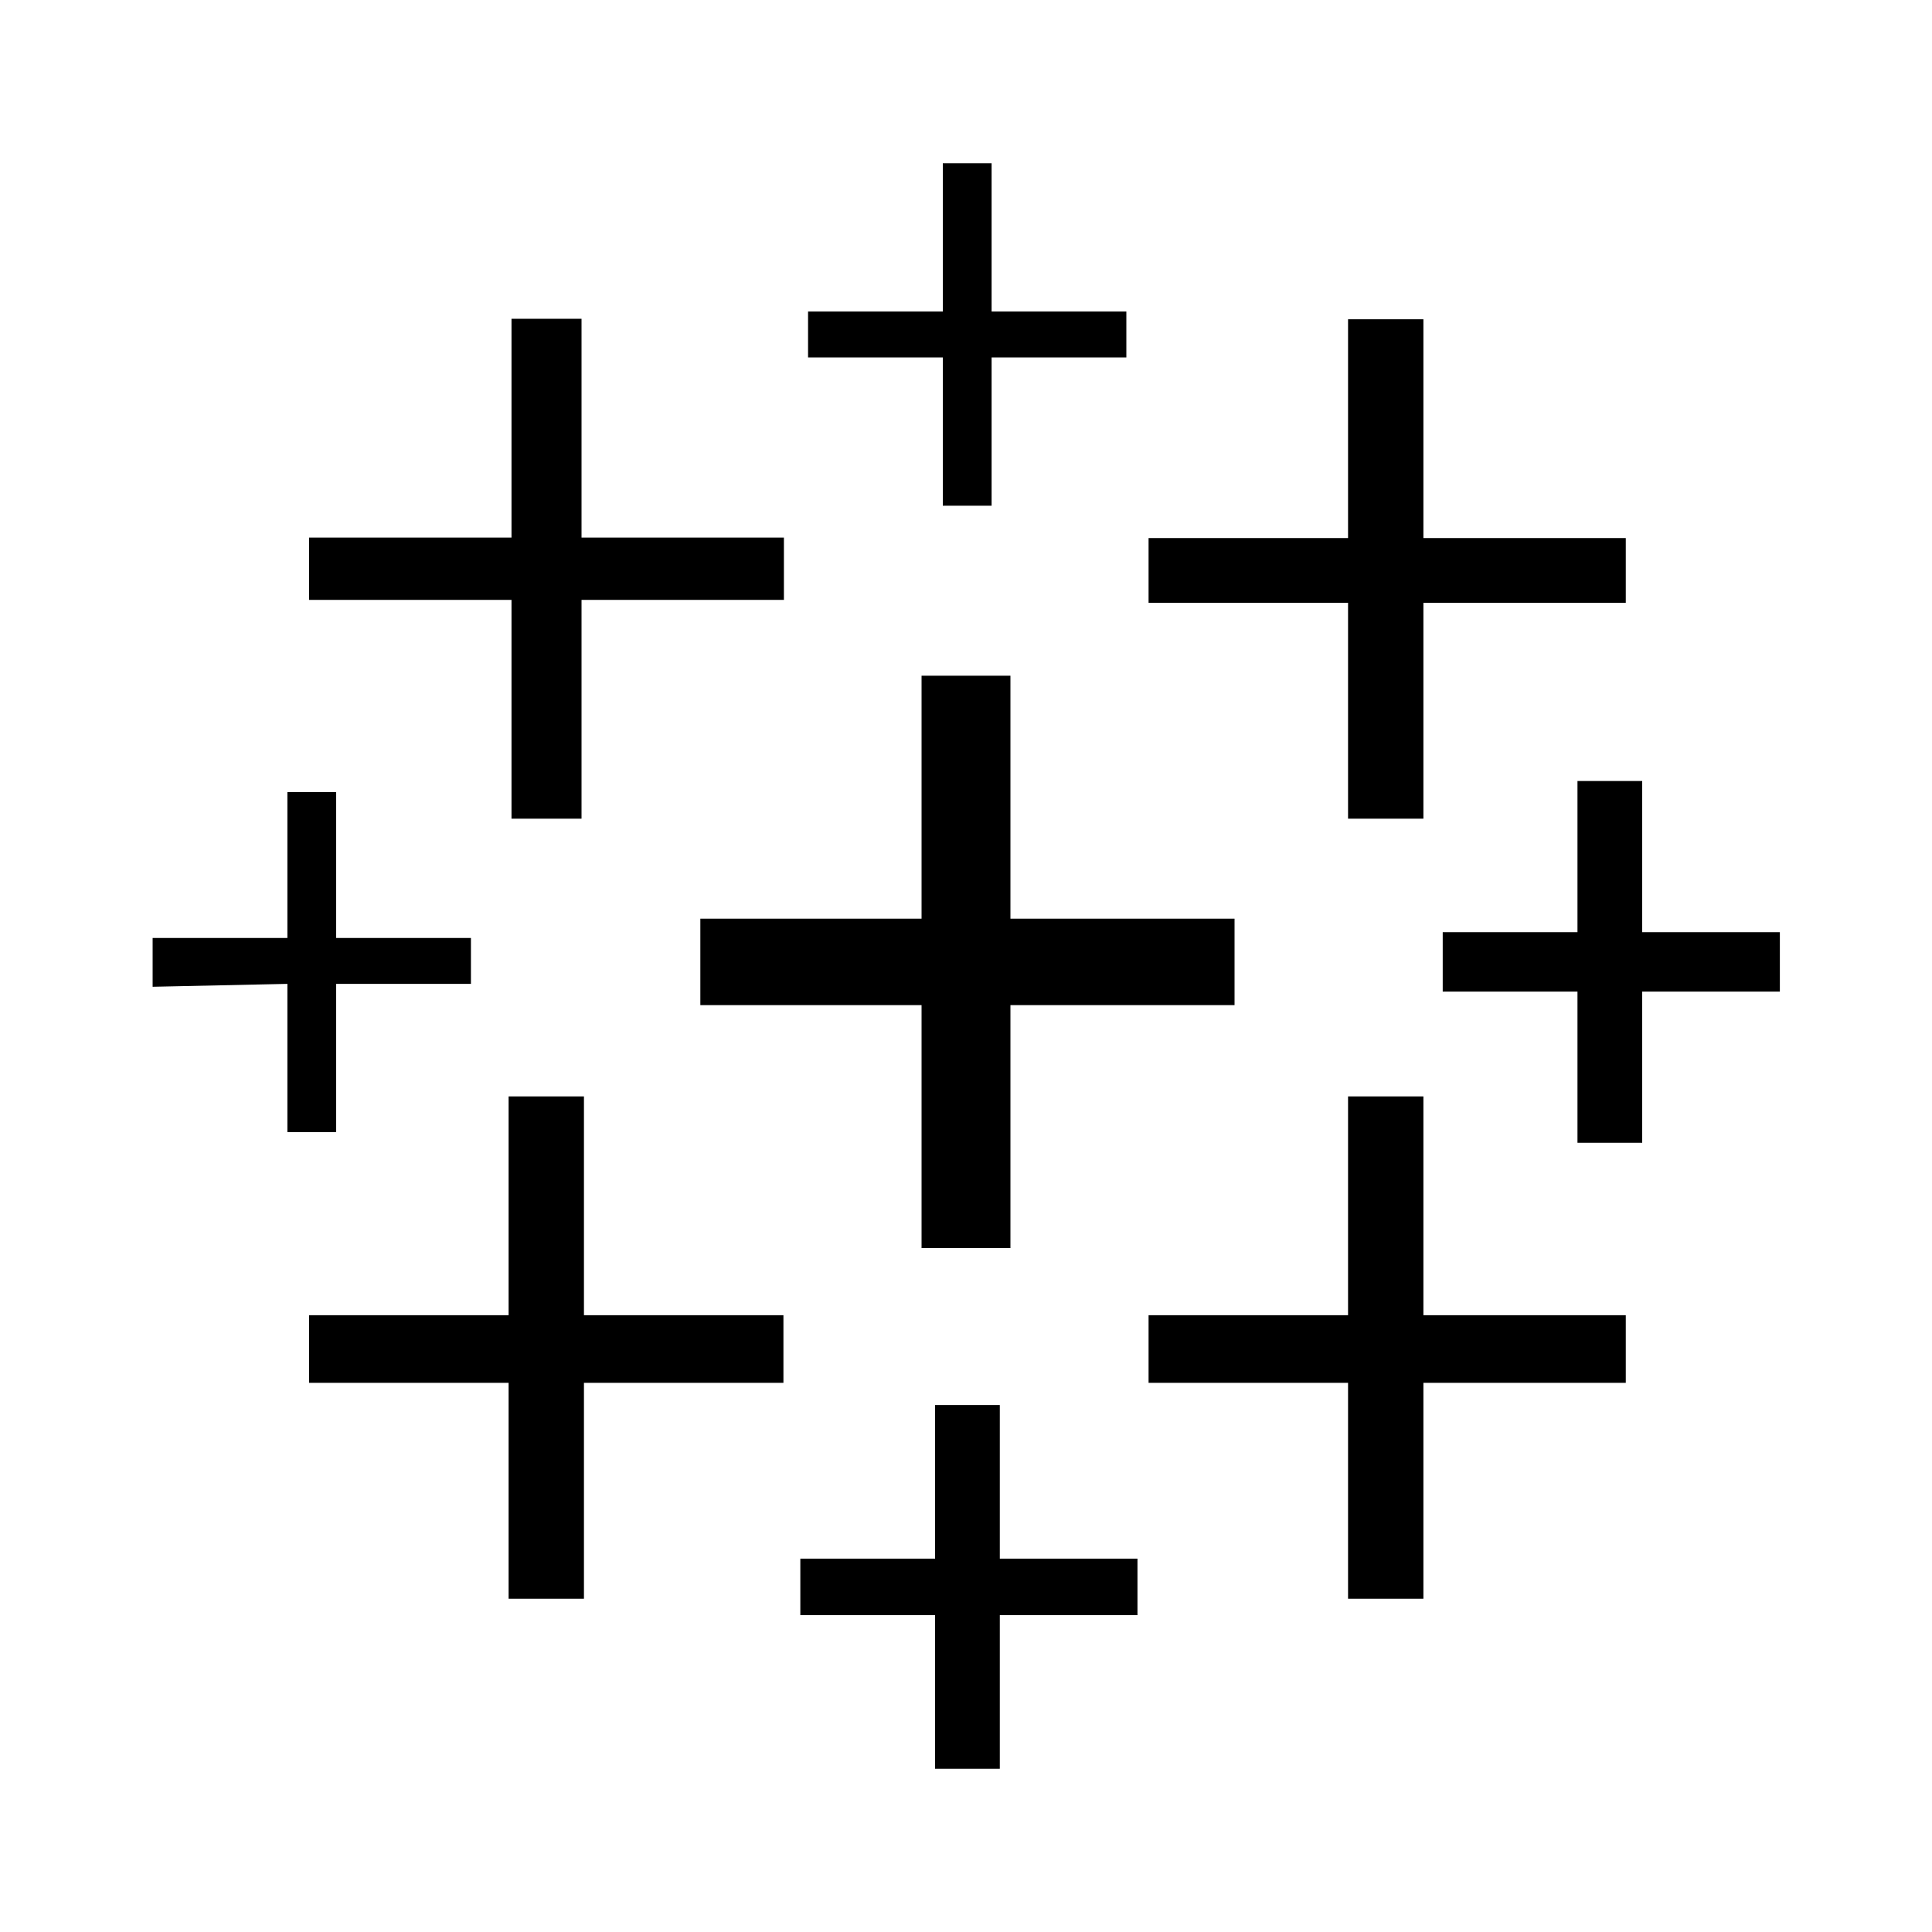
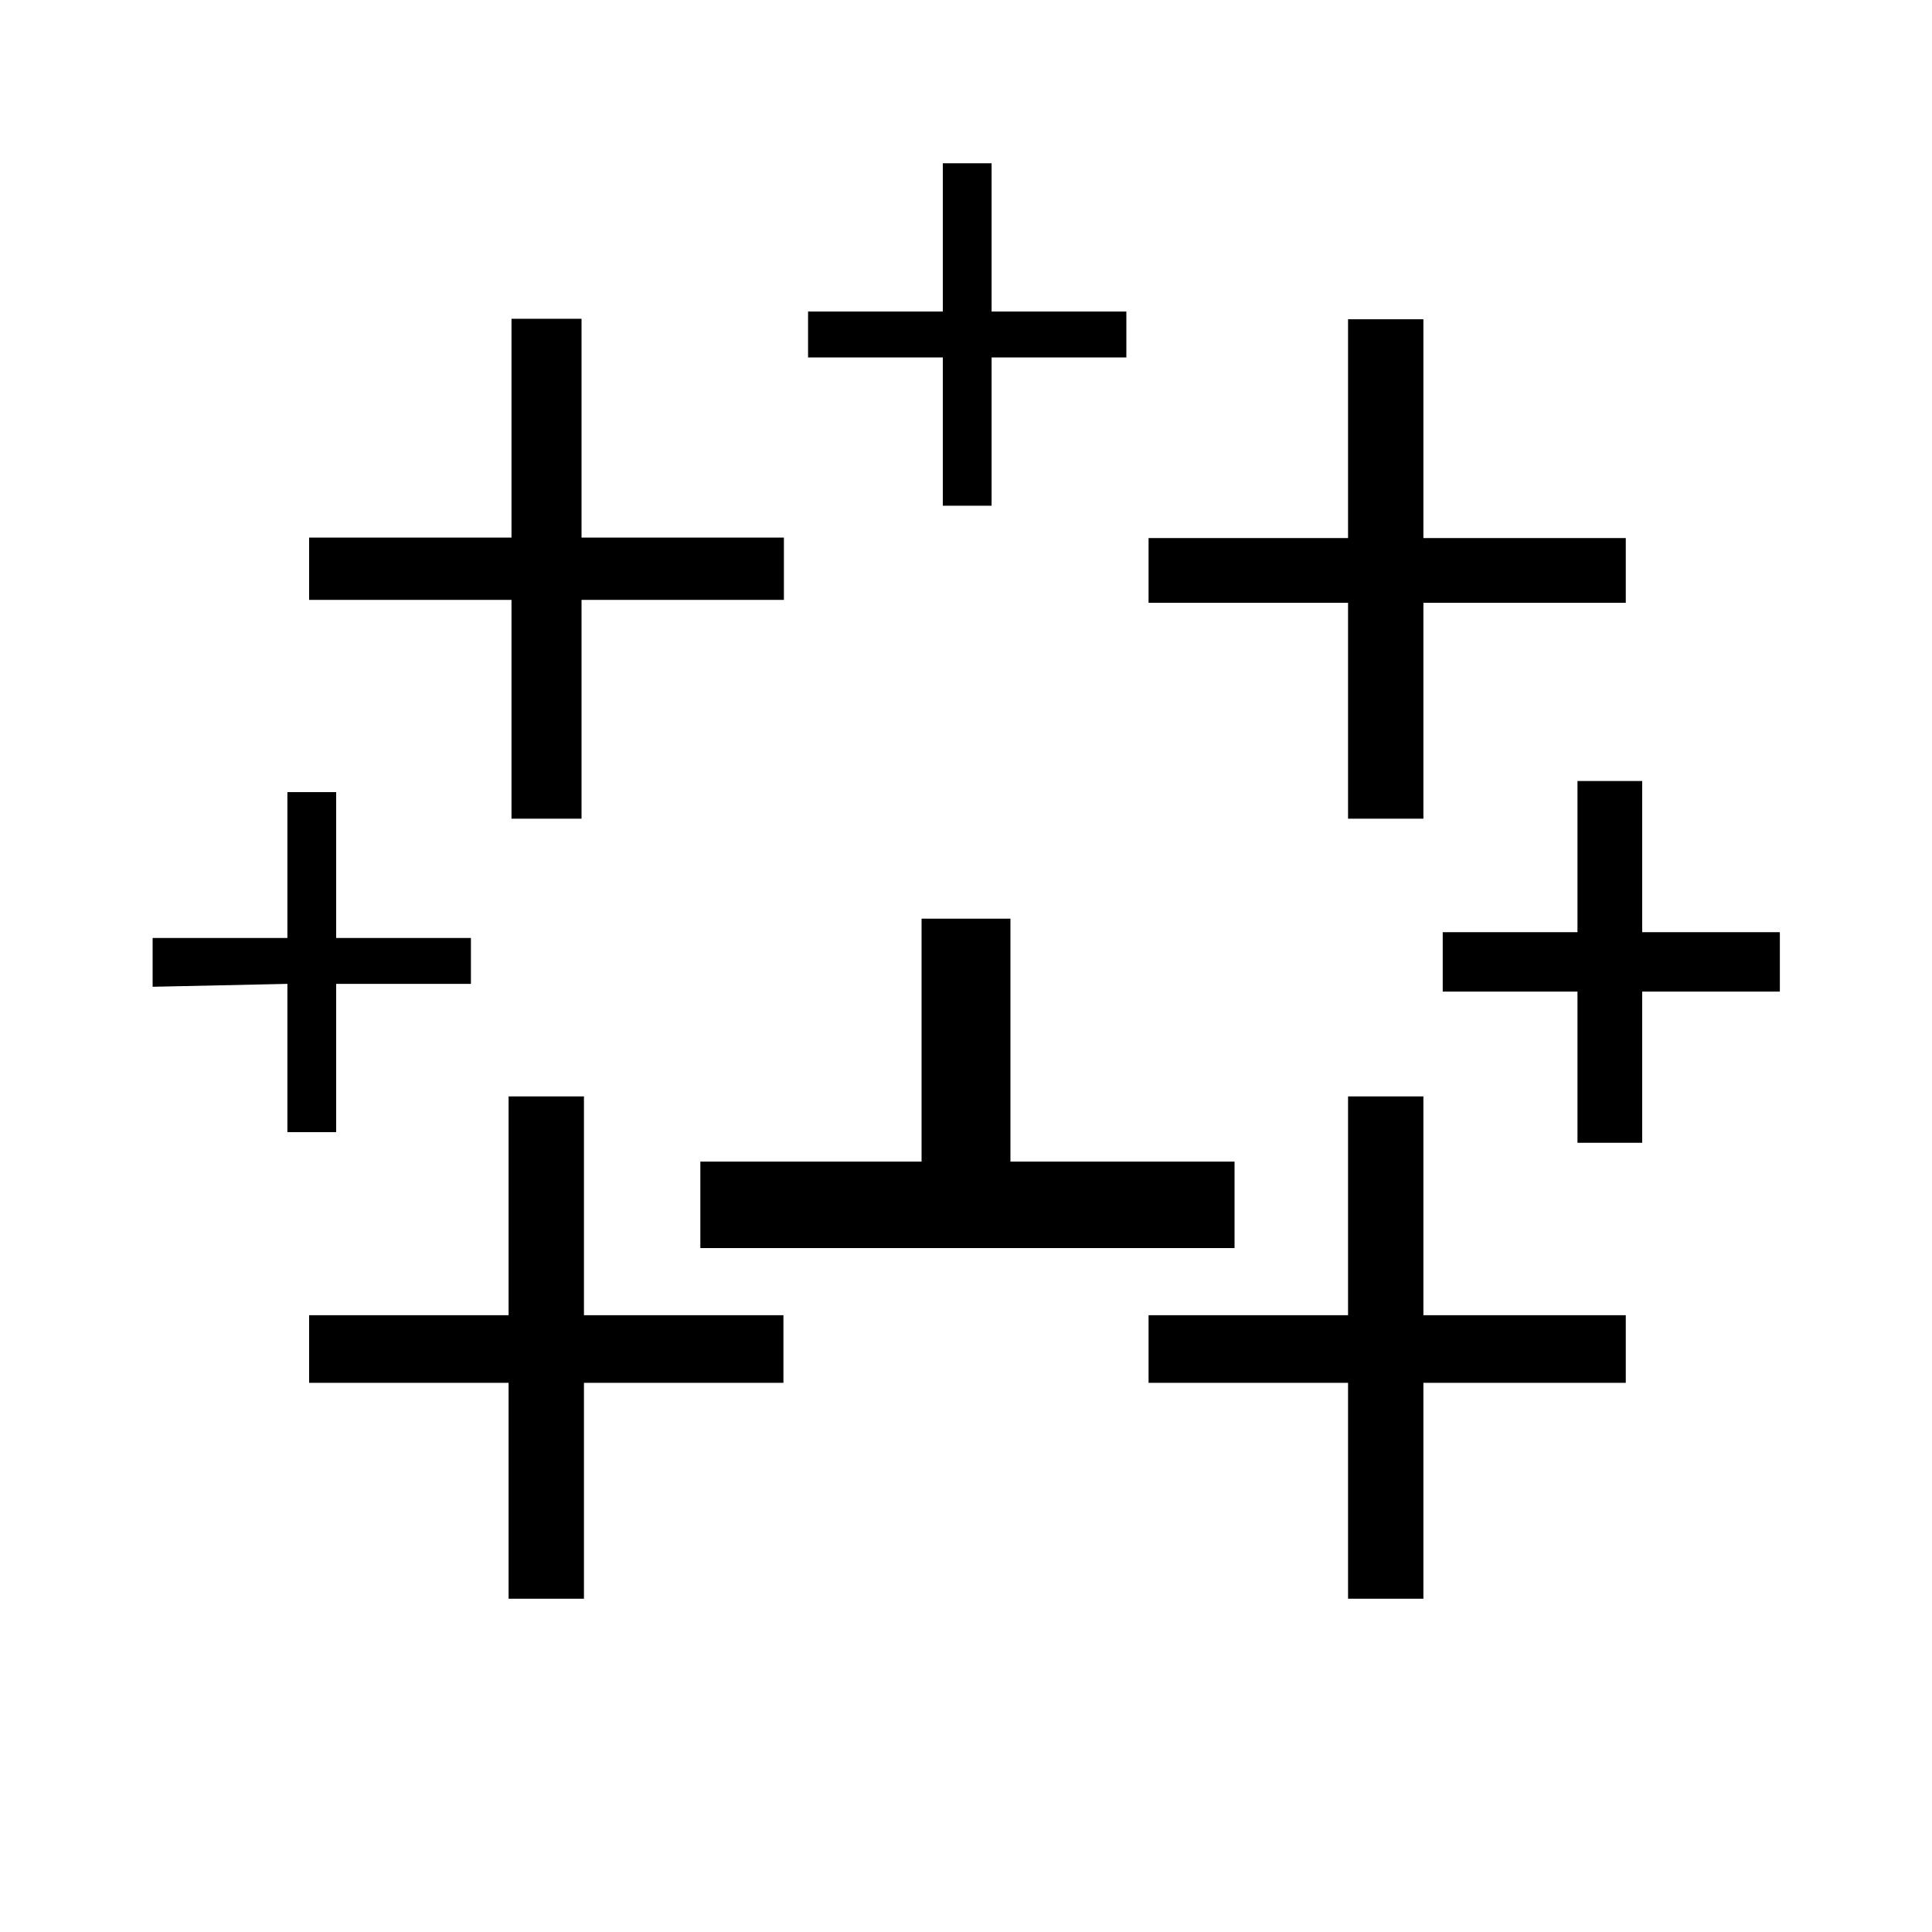
<svg xmlns="http://www.w3.org/2000/svg" version="1.1" viewBox="0 0 400 400">
  <defs>
    <style>
      .cls-1 {
        fill: #75aa37;
      }

      .cls-2 {
        fill: #669df3;
      }

      .cls-3 {
        fill: #73b42f;
      }

      .cls-4 {
        fill: #f2a600;
      }

      .cls-4, .cls-5, .cls-6 {
        fill-rule: evenodd;
      }

      .cls-7 {
        fill: #3b79cc;
      }

      .cls-8 {
        fill: #72b42e;
      }

      .cls-9 {
        fill: #b8da94;
      }

      .cls-5 {
        fill: #f6c029;
      }

      .cls-10 {
        fill: #ffbe0a;
      }

      .cls-11 {
        fill: #f99132;
      }

      .cls-12 {
        fill: #c8e1ba;
      }

      .cls-13 {
        fill: #1a73e8;
      }

      .cls-14 {
        fill: #72b52d;
      }

      .cls-15 {
        fill: #00a0de;
      }

      .cls-15, .cls-16 {
        display: none;
      }

      .cls-17 {
        fill: #72af33;
      }

      .cls-18 {
        fill: #ff6d56;
      }

      .cls-19 {
        fill: #8ac539;
      }

      .cls-20 {
        fill: #57b7dd;
      }

      .cls-21 {
        fill: #a98bbc;
      }

      .cls-22 {
        fill: #f6bf26;
      }

      .cls-23 {
        fill: #272e39;
      }

      .cls-24 {
        fill: #ef7816;
      }

      .cls-25 {
        fill: #097ae6;
      }

      .cls-26 {
        fill: #72b62b;
      }
    </style>
  </defs>
  <g>
    <g id="Layer_1" class="cls-16">
      <g class="cls-16">
        <path class="cls-20" d="M58.4,138.2v82.6l96.6,45.8,99-104.1-64.7-117.9c-2.1.7-4.2,1.6-6.1,2.8l-107.4,61.9c-11,5.6-17.5,16.6-17.5,28.9" />
        <path class="cls-11" d="M155.1,266.4l116.5,54.9,52.8-30.6-70.5-128.6-98.7,104.3Z" />
        <path class="cls-21" d="M311.9,101.3l-94.8-54.2c-8.4-4.7-18.4-5.8-27.5-2.8l64.7,117.9,57.9-60.9h-.2Z" />
        <path class="cls-18" d="M324.5,290.9h.2c10.5-6.1,16.8-17.3,16.8-29.2v-123.5c0-12.1-6.3-23.1-16.8-29.4l-12.8-7.2-57.9,60.9,70.5,128.4h0Z" />
        <path class="cls-19" d="M58.4,220.6v40.8c0,11.9,6.5,23.1,17,29.2l36.4,21,43.2-45.5-96.6-45.5Z" />
        <path class="cls-10" d="M112.1,311.9l71,40.8c10.5,6.1,23.6,6.1,34.1,0l54.4-31.3-116.5-54.9c0-.2-42.9,45.3-42.9,45.3Z" />
      </g>
      <path class="cls-15" d="M200,42.7c-85.2,0-154.2,70.4-154.2,157.3s69,157.3,154.2,157.3,154.2-70.4,154.2-157.3S285.2,42.7,200,42.7h0ZM269.2,302.1l-69.2-51-69.2,51,26.4-82.3-69.6-52.4h86.2l26.2-82.6,26.2,82.6h86.2l-69.6,52.4,26.4,82.3h0Z" />
      <g class="cls-16">
        <ellipse class="cls-24" cx="200" cy="333.9" rx="30.6" ry="34.4" />
        <ellipse class="cls-22" cx="200" cy="58.4" rx="23" ry="26.8" />
        <path class="cls-5" d="M54.6,322.5h290.8v-15.3l-38.3-38.3v-95.7c0-61.3-48-111-107.2-111s-107.1,49.7-107.1,111v95.7l-38.3,38.3v15.3h0Z" />
        <path class="cls-4" d="M54.6,322.5h145.4V62.2c-59.2,0-107.1,49.7-107.1,111v95.7l-38.3,38.3v15.3h0Z" />
      </g>
      <g>
        <path class="cls-23" d="M222.1,106.4h-23.3v-32.6c6.1,0,12-.2,17.9,0,4.1.2,5.6-.9,5.5-5.3-.3-11-.1-22-.1-33.4h38.7c0,1.5.3,3.1.3,4.7,0,9.8.2,19.6,0,29.4,0,3.8,1.3,4.7,4.8,4.6,7-.2,14.1,0,21.1,0,1.6,0,3.3.2,5,.2v32.5h-30.9c0,2.2,0,3.8,0,5.4,0,18.1.6,36.2-.2,54.2-.7,15.5,10.2,25.5,27.6,14.9,3.1,8.4,6.2,16.6,9.1,24.8.2.7-.4,2.2-1.1,2.7-13.5,10.2-28.6,13.9-45,9.2-15.3-4.4-24.6-14.9-28.2-30.3-.9-3.8-1.1-7.9-1.2-11.8-.1-21,0-42,0-62.9v-6.2Z" />
        <path class="cls-25" d="M256.3,328.1c0-10.5,0-19.5,0-28.5,0-2.1,0-4.4.7-6.3,1.9-4.9,5.7-7.5,11-7.5,6.4,0,12.9,0,19.3,0,13.2,0,22.4-7.2,25.5-20,.7-3.1,2-4.3,5.2-4.2,5,.2,10.1.2,15.2,0,4-.2,5,1.4,4.4,5.2-3.8,25.8-23.3,43-49.4,43.5-1.1,0-2.2.1-3.2,0-3.7-.5-4.7,1.3-4.7,4.7.1,11.6,0,23.3,0,34.9,0,5.7-.9,10.8-6.5,13.5-5.6,2.7-10.5.9-15.3-2.6-21.2-15.8-42.6-31.5-63.8-47.3-3-2.2-5.9-3.3-9.7-3.2-24.2.2-48.4.3-72.6,0-20.7-.2-36.6-9.1-45.8-28.1-2.4-4.8-3.1-10.5-4.4-15.8-.8-3.2.6-4.9,4.1-4.8,5.2.1,10.4.1,15.6,0,2.7,0,4.1.9,4.8,3.7,3.2,13.5,12.2,20.5,26,20.5,26.2,0,52.4,0,78.5,0,5,0,9.1,1.4,13.1,4.3,15.4,11.6,31,23,46.5,34.5,1.3,1,2.7,1.8,5.3,3.6Z" />
        <path class="cls-23" d="M100.6,74.1c1.8,0,3.6-.3,5.4-.3,10.3,0,20.5.1,30.8,0,3.5,0,4.6,1.1,4.4,4.5-.2,4.3,0,8.5.4,13.5,12.3-16.9,29.8-18.1,48.2-17.7v31.8c-6.9,1.2-13.6,1.9-20,3.7-18.5,5.3-28.6,19.1-28.7,38.4,0,21.1-.1,42.3,0,63.4,0,3.9-.9,5.4-5.1,5.2-10.6-.3-21.1-.1-31.7,0-2.6,0-4.2-.3-4.2-3.7,0-45.5,0-91,0-136.5,0-.6.2-1.2.4-2.2Z" />
      </g>
    </g>
    <g id="Layer_2" class="cls-16">
      <g class="cls-16">
        <path d="M187.8,106.8c23.6,0,47.3-.2,70.9,0,15.2.2,29.9,2.9,43.9,9,17.5,7.7,31.2,19.7,40.7,36.3,6.3,11.2,10,23.2,11.4,35.9,2.1,19-1.4,36.9-10.1,53.8-8.9,17.2-21.9,30.4-39,39.5-11.2,5.9-23.1,9.4-35.7,11-7.4.9-14.8,1.2-22.3,1-22.1-.6-43.7-4.1-64.9-10.4-18.5-5.5-36.3-12.7-53.3-21.6-10.7-5.6-21-11.9-30.4-19.7-1.3-1.1-2.6-2.2-3.8-3.4-.7-.7-1.3-1.5-1.6-2.4-1-2.4.3-4.7,2.9-5.2.7-.1,1.5-.1,2.2-.1,16.2,0,32.3,0,48.5,0,1.1,0,2.2,0,3.2-.3,1.5-.3,2.6-1.2,2.9-2.7.3-1.5-.4-2.7-1.5-3.6-1.1-.8-2.4-1.5-3.6-2.2-12.5-6.6-25.3-13-37.6-20-10.8-6.1-21.3-12.7-31.7-19.5-11.3-7.3-21.9-15.6-31.4-25.2-1.6-1.6-2.7-3.3-2.6-5.7.1-2.1,1.1-3.5,3.1-4,1.1-.3,2.2-.3,3.3-.3,36.1,0,72.2,0,108.3,0,1,0,2.1,0,3-.4,2.6-.9,3.2-3.9,1.1-5.7-1.1-1-2.5-1.6-3.9-2.2-13.4-5.5-26.6-11.5-39-19.1-2.4-1.5-4.7-3.1-6.9-4.8-.8-.6-1.6-1.5-2.1-2.4-1-2.1.2-4.7,2.4-5.3.9-.3,1.9-.3,2.9-.3,23.5,0,47.1,0,70.6,0h0ZM262.8,136.7c-1.8,0-3.7-.1-5.5,0-9.1.8-17.6,3.4-25.6,7.8-11.4,6.4-20.2,15.4-26,27.2-5.4,10.9-7.4,22.5-5.8,34.7,2.1,16.3,9.4,29.9,22,40.4,14.9,12.5,32.2,17.3,51.4,14.2,15.3-2.4,28.1-9.6,38-21.6,12.1-14.6,16.6-31.6,13.9-50.3-2.2-15-9.2-27.5-20.6-37.3-11.9-10.3-25.9-15.3-41.7-15.2Z" />
        <path d="M302.7,205.7c-2.2-.2-4-.3-5.8-.5-2.2-.3-3.8-1.6-4.3-3.9-.5-2-.8-4.1-1.2-6.2-2-10.1-7.3-17.9-16.6-22.6-3.6-1.8-7.5-2.7-11.5-3-4.2-.4-5.9-1.7-6.3-5.9-.3-2.6-.2-5.3.1-7.8.4-3.5,2.4-5,6-4.9,5.1.2,10.2.7,15.1,2.4,19.1,6.7,30.7,19.8,33.9,39.9.4,2.4.3,4.8.2,7.3,0,2.4-1.3,3.9-3.6,4.4-2.1.5-4.3.6-6.1.8Z" />
      </g>
      <g class="cls-16">
        <path d="M39.7,191h32.7v9.1l-12.3.9c-19.8,1.5-26.1,6.7-26.1,21.3v2.9c0,10.7,7.6,17.1,19.2,17.1s14.4-2.1,20.9-8.7h1.1v7h13.1v-63.9h-48.6v14.2ZM72.4,221.8c-4,4-10.1,6.7-15.1,6.7s-7.7-2-7.6-6.4c.1-6.2,2.4-7.6,12.8-8.6l9.9-.9v9.2Z" />
        <path d="M346.5,202.5l-9.7-1c-5.4-.5-6.7-1.9-6.7-6.2s1.9-6,9.5-6,8.6,1.1,9.6,5.6h15.1c-.4-15.3-5.1-19.2-23.9-19.2s-25.6,3.9-25.6,19.6,3.8,18.2,19,19.7l8,.8c7.1.7,8.9,2,8.9,6.3s-2.2,6.6-10.9,6.6-9.7-1.2-10.1-6.2h-15.3c.4,15.8,5.3,19.8,24.7,19.8s27-4.3,27-21.7-3.9-16.7-19.4-18.2h0Z" />
        <path d="M265.5,203.7c0-20.7-7.2-27.9-27.7-27.9s-28.2,9.4-28.2,32.7,7,33.9,29.7,33.9,23.2-5,25.5-18.9h-15.5c-1.8,4.3-3.6,5.2-10.3,5.2-10,0-12.6-2.8-13.1-14.7h38.4c.7-3.4,1-6.9,1.1-10.3h0ZM226.1,201.4c.1-9,3.8-12.3,12.4-12.3s11.6,3.4,11.9,12.3h-24.3Z" />
-         <path d="M141.5,176.8h-25.2v-19.2h-16.1v83.1h16.1v-49.6h22.9v49.6h16.1v-50.9h-13.8v-13h0Z" />
        <path d="M274.6,179.6v61.1h16.1v-50.3h19.3v-13.6h-19.3v-1.8c.1-3.8,1.1-4.8,4.2-4.8h17.5v-12.6h-18.9c-12.8,0-18.9,3.9-18.9,22h0Z" />
-         <path d="M167.1,240.7h16.1v-48.9h23.9v-15h-40v63.9Z" />
      </g>
      <g class="cls-16">
        <path class="cls-7" d="M229.7,254.3c-.9-47.4-40-85.1-87.3-84.2-.8,0-1.7,0-2.5,0-47.7.7-85.8,40-85.1,87.7v.6c0,47.8,36.5,87,87.4,87s87.7-39.9,87.7-87.7v-.6c0-1,0-1.9,0-2.9ZM185.7,258.8c0,23.3-16.7,43-43.4,43s-44-20.1-44-43.7v-.6c0-23.3,17-43,43.4-43s44,20.1,44,43.7v.6Z" />
        <path class="cls-7" d="M141.7,234.6c-12.5-.4-22.9,9.5-23.3,22,0,.4,0,.9,0,1.3v.3c0,12.9,10.1,23.6,23.9,23.6,12.5.4,22.9-9.5,23.3-22,0-.4,0-.9,0-1.3v-.3c0-12.9-10.1-23.6-23.9-23.6Z" />
        <path class="cls-7" d="M163.1,112.6c56.6,0,123.8,50,123.8,123.2s-9.1,20.1-20.1,20.1h-.3c-7.5-.1-13.7-5.8-14.5-13.2-6.3-49.6-44-89.2-96.2-95.2-7.5-.9-13.1-7.2-13.2-14.8v-.3c.3-11,9.4-19.8,20.4-19.8h0ZM164.3,54.5c-11.1,0-20.1,9-20.1,20.1v.3c0,7.2,6,13.2,13.5,13.8,81.7,6,146.9,70.7,153.3,152.4.5,7.3,6.5,13.1,13.8,13.2h.3c11,0,20.1-9.1,20.1-20.1-.3-106.5-96.2-179.7-181-179.7" />
      </g>
      <g>
        <path class="cls-26" d="M174.8,351.9c-.8-2.2-2.6-1.3-4.1-1.4-12.2-.2-24.4.3-36.5-2.3-28.2-6.1-50.5-21.4-68.3-43.6-16.6-20.6-25.2-44.2-25.3-70.8,0-23.7-.1-47.5,0-71.2.2-29.8,11.5-55,31.5-76.7,12.4-13.4,26.7-24.1,43.6-31.1,12.8-5.3,26.1-8.1,39.8-8.3,25.5-.3,51-.6,76.5,0,37.4,1,67,17.9,89.9,47,16,20.4,23.4,43.8,23.3,69.7,0,28.3-.4,56.5.1,84.8.4,20.5-15.3,35.1-35.1,35-18.4-.1-36.7,0-55.1,0-7.4,0-14.8-.2-22.2-.9-.6.6-1.4.6-2,.2-4.4-3.1-9.3-5.6-13.2-9.3-3.5-6.3-6.8-12.7-7.5-18.9-.2,3-.7,6.9-4.1,9.9-1.3.4-2.3-.3-3.2-.9-5.2-4-10.3-8.1-15.3-12.4-.9-.8-1.6-1.7-1.1-3.1,1.2-1.7,3-2.3,4.7-3,11.1-5.1,16.1-14.4,17.6-25.8.7-5.6.4-11.3,0-17,4.7-11.5,9.5-23,16.4-33.4,2.8-4.2,6.7-6.4,11.9-5,3.8,1,7.2,6.5,7.7,12.1-.2,19.2-.3,38.4,0,57.6.2,10,5.2,14.5,15.2,14.5,11.8,0,23.6,0,35.3,0,8.1,0,12.6-3.9,14.1-12,.7-3.7.8-7.5.9-11.3,0-7.6-.4-15.1.3-22.7.5-2.3,2.4-3.1,4.3-3.8,4.3-1.7,8.7-3.1,13.3-4,2-.4,3.7-.9,4-3.3.2-2.4-.2-4.7-2.1-6.3-1.8-1.6-3.8-1.4-5.6-.3-2.7,1.7-5.5,3.3-8.6,4.1-1.7.4-3.4,1.2-4.8-.6-1.4-5.3-.4-10.8-.7-16.1-.3-2,1.1-3.1,2.4-4.2,4.5-4.2,3.6-7.7-2.3-9.6-.8-.3-1.7-.4-2.3-1,1.4-3.1.8-6.2.1-9.3-3.6-16.8-12.1-30.7-24.2-42.6-.5-.5-1.1-1-1.4-1.6-.1-2.4,1.7-4.3,1.4-6.8-.5-4.2-4-8-8.7-9.3-4.1-1.1-8.3-1.4-12.5-2.1-5.1-.8-9.5-2.7-12.9-6.6-.4-.4.1,0-.3-.3-10-9.9-15.9-9.6-24.8,1.2-1,1.2-2,2.1-3.5,2.4-18.2.3-36.3.7-54.4-.2-3.2-1.5-2-4.5-2.3-6.9-.2-2.1-.3-4.2-3-4.6-3.1-.5-5.1,2-4.3,5.1.5,1.9,1.9,3.7.6,5.8-1.3.8-2.6.8-4,.4-2-1-2.8-2.9-3.5-4.8-2.7-6.5-5.2-12.9-5.1-20.2,0-3.6-1.8-5.1-5.1-5.2-4.6,0-6.3,2.9-4,6.8,3.8,6.4,6.6,13.3,8.5,20.5.4,1.8,1.3,3.9-1,5.1-2,1.1-3.7,0-5.2-1.3-2.2-1.7-3.9-3.9-5.4-6.2-2.4-3.5-4.5-7.2-7.2-10.4-1.7-2-3.7-3.4-6.5-2.5-2.1.6-3,2.2-3.1,4.3-.1,2.9,1,5.2,3.7,6.3,5.6,2.2,7.3,7.3,9.5,12.1-.6,2.1-2.6,2.6-4.2,3.4-11.6,6-22.4,13-30.7,23.4-10.3,12.8-17,27-17.9,43.7-.1,2.7-.3,5.5-1.5,8.1-1.8.9-3-.5-4.3-1.3-2.6-1.8-5.2-3.8-7.7-5.7-1.9-1.4-3.9-2.8-6.3-1.1-2.1,1.5-2,3.7-1.6,5.9.6,2.7,2.6,3.9,5.2,3.8,5.6-.2,9.5,3.1,13.5,6.3,1.3,1,2.3,2.3,2.3,4-.4,2.5.4,5.2-1.1,7.5-2.4,1.3-4.5-.2-6.6-.8-3.3-.9-6.5-2.5-10.1-2.4-2.9.1-4.1,1.6-4.2,4.4,0,2.8.9,4.4,3.9,4.5,4.5.2,8.8,1.5,13.3,1.8,1.5.1,2.9.5,3.8,1.7,1.1,1.9.8,4,.8,6,0,9.2.3,18.3,0,27.5-1.2,35.2,14.9,60.9,43.6,79.6.9.6,1.7,1,2.6,1.6,1.4,1,2.9,1.6,4.6,2.1,11.2,4.4,22.8,6.6,34.9,6.4,11.2-.2,22.3,0,33.5,0,2,0,4.1-.1,6.1.4,2.9,1.4,1,2.9-.2,3.9-4.3,3.6-8,7.7-11.9,11.5-5.4,5.2-9.7,11.2-12.5,18.2-.3.8-.3,2.2-1.8,2Z" />
        <path d="M174.8,351.9c3.3-11,11.1-18.8,19-26.5,2.8-2.7,5.7-5.4,8.5-8.1.9-2.8,3.3-4.3,5.4-6,2.9-2.4,5.7-5,8.1-7.9,2.9-3.5,2.7-4.1-1.3-5.8-11.4-5-23.1-9.3-34.3-14.8-8.1-3.7-15.3-8.8-23-13.2-9.5-5.4-19.4-8.3-30.4-5.9-2.6,1.1-4.7.7-5.4-2.3-2.4-9.9-8.1-18.2-13-27-5.9-10.6-11.7-21.4-19.3-31-3.9-4.8-8.4-8.2-14-10.4-5.8-1.6-11.7-2.3-17.6-2.6-5.2-.3-4.3-3.5-4.4-6.6-.1-3.4,1.4-5.1,5-5.1,5.1,0,9.5,2.5,14.2,3.8.8.2,1.7.4,2.5.5,1.5-1.1,3.4.6,4.9-.7-.3-3-4.4-3.7-4.1-7-4.5-5.1-9.4-9.3-16.9-9-2.9.1-4.4-2-4.9-4.6-.6-2.7-.3-5.2,2.2-6.9,2.4-1.6,4.5-1.3,6.8.4,3.9,2.9,7.9,5.8,11.9,8.6,2.5-.2,3.9,1.7,5.5,3,4,3.1,8.1,6,13.1,9.2-1.1-2.3-2.6-3.5-3.4-5-2-3.5-1.2-6.9,1.8-8.7,2.6-1.5,4.7-.6,7.2,2.8,3.5,5,4.6,10.9,6.8,16.4,1.1,2.5,2,5.1,3.4,7.5.4.6.7,1.3,1.7,1.9.7-3.6.8-7.1,1.5-10.5,1-5.2,3.8-9.1,8.4-11.5,4.7-2.5,8.6-1.5,11.9,2.6,4.3,5.4,7.1,11.7,10.2,17.7,2.3,5,4.9,9.9,8.5,14.9,1.3-3.2,1.1-6.2,1.7-9,2.9-12.8,6.5-25.3,10.7-37.8.7-2,1.8-4.2-1-5.7-6.8-4.1-10.4-10.7-13.1-17.8-1.7-4.6-2.9-9.4-4-14.2-2.1-6.2-3.2-12.7-5.8-18.7-1.9-4.3-4.2-8.3-7.8-11.4-1.3-1.1-2.6-2.4-2.9-4.2-1.7-3.2-4.8-5.4-5.9-9-.4-1.5-2.2-1.2-3.3-1.7-3.4-1.5-5.1-4.1-5-7.9.1-2.8,1.5-4.5,4.1-5.5,2.6-.9,4.5,0,6.3,1.7,3.7,3.6,5.9,8.2,8.8,12.4,1.9,2.6,3.8,5.1,6.7,6.8,1,.6,1.9.9,2.8.3,1-.6.6-1.4.4-2.3-1.9-7.8-4.4-15.3-9-22-1.4-2.1-2.6-3.8-.7-6.2,2.2-2.7,5.2-3.2,8.3-2.4,2.4.6,3.8,2.3,3.7,5.1-.4,9.2,3.1,17.3,7.2,25.2,1.2,1.5,2.2,3.1,3,5.2,1-1.9.2-3.8,1.2-5.3-.5-1.6-1-3.3-1.6-4.9-.6-1.8-1.4-3.6.6-5.1,2.1-1.6,4.4-2,6.9-1.1,2.2.8,2,2.6,2,4.3,0,2.3,0,4.6,0,6.9,1,1.7.4,3.4.1,5.1-.7,3.9-.7,7.7-.8,11.6,0,5.7,1.6,10.2,7.4,12.4,2.3.9,4.2,2.5,5.6,4.6,1.6,6,.6,6.7-8.6,6.2-.4,1.8.7,3.1,1.5,4.3,1.3,1.9,2.5,4.5,5,4.4,2.2-.1,2.4-3,3.4-4.7,1.9-3.3,3.8-6.5,5.8-9.7,4.5-6.8,10.7-11.8,17.8-15.5,7.6-4,14.2-8.9,18.2-16.8.3-.6,1-1.1,1.5-1.6,2.2-3.2,4.2-6.6,7.8-8.5,5.8-3.1,12.1-2.7,16.3,2.3,6.2,7.4,14.1,10.3,23.3,10.8,3.7.2,7.5.9,10.7,3.3,4.4,3.2,5.3,8.7,2.6,14.9.4,3.5-2.1,5.6-3.9,7.9-8.1,10.1-16.6,19.9-27.2,27.6-3,2.2-4.3,4.8-4,8.5.8,9.9,3.1,19.2,9.2,27.3,4.1,5.5,9.6,8.4,16.1,9.5,3.7.6,5.1-.5,5.6-4.2.5-3.4-.8-6.6-.8-10,0-2.8-.2-5.6,3.1-7,3-1.2,5.8-.8,8.2,1.1,2.7,2.1,1.9,4.9,1.2,7.6-.5,2-1.4,3.9-1.4,5.9,0,1.3-.2,2.8,1.3,3.4,1.3.4,2.2-.7,2.9-1.5,5.1-5.4,8.1-12,9.8-19.2.6-2.7,1.4-5.4,5.2-3.8,1.5.7,3.3,0,4.9,1.2,4.3,3,4.5,7.4.3,10.5-1,.7-2.3,1.1-2.8,2.5-1.5,4.2-3.6,8.2-4.7,12.7-1.1,4.6-1.2,4.5,3.6,4.5.6,0,1.2,0,1.7.3,4.5,0,8.4-2,11.9-4.6,3.2-2.3,5.9-1.9,8.4.9,2,2.3,2.3,7.9.7,9.9-.8.9-1.8.7-2.8.9-6.3,1.4-12.7,2.6-18.3,6.2-20.7,12-38.4,16.1-55.7,1.7-1.2-1-2.5-2-3.4-3.4-4.9-7.6-7.7-15.9-8.2-24.9-.8-2.3-1.8-4.6-3.3-6.5-3.7-5-8.9-5.4-13.2-.8-3.8,4.1-6,9.2-8.4,14.1-3.3,6.8-6.5,13.6-9.7,20.3-1.2,8.7-6.7,14.9-12.2,21.1-3.6,4-7.3,7.9-10.3,12.4-2.9,4.3-5.6,8.6-.3,13.1,5.8,5.8,12.3,10.9,19,15.6,5,1.8,8.8,5.2,12.5,9,4.9,3.1,9.7,6.3,14.6,9.4,2,1.9,4.1,3.6,5.9,5.6,6.5,7.2,6.8,15.6.7,23.1-1.7,2.1-3.6,4.1-5.4,6.1-1.4,3.5-4.7,5.4-7.1,8.1-1.4,1.6-3.1,3.1-4.6,4.7-5.2,5.3-4.5,9.9,2.3,14.2,0-2.1-1.5-2.8-2.5-3.8-1.9-1.7-2.9-3.8-1.8-6.2,1-2.3,3-3.6,5.5-3.7,2.7-.1,3.7,1.9,4.6,4,.8,1.9,1.3,3.9,2.2,5.7.9,1.8,1.8,3.9,4.5,3.3,2.4-.5,3.8-2.1,4.2-4.5.5-3,.1-6.1.2-9.2,0-1.9.3-3.8,1.7-5.3,1.2-1.4,2.7-2.3,4.6-1.9,2.1.5,3.2,1.9,3.6,3.9.4,2.2,0,4.4.3,6.5.4,2.9,2.2,3.7,4.6,2.1,2.5-1.6,3.4-4.2,4.2-6.9,1.2-3.7,1-7.9,3.8-11,1.2-1.9,2.4-4,4.7-4.9,3.8-1.6,6.7.1,8.8,5.1.9,4.8-1.7,8.4-4.2,11.9-3.5,4.8-7.5,9.2-9.9,14.8-.8,1.8-2,3.6-.6,5.7,4.2,2.4,8.5,1,12.8.5.9-.1,1.7,0,2.5.1,1.6-.2,3.2-.4,4.7-.6,5.2-.7,6.5.3,7.3,5.3.8,4.7-.6,6.6-5.5,7.3-4.2.6-8.4.8-12.6.5-9.4-.7-18.5,0-27.5,3.3-9.4,3.3-19,3.8-28.8,1.2-11-2.9-22.6-2.1-33.7-4.4-7.9-1.6-8.7-2.9-7.7-11.1Z" />
        <path class="cls-8" d="M264.5,317.2c-1.1,4.4-2.1,8.7-3.2,13.1-.6,2.5-1.9,4.6-3.9,6.1-1.6,1.2-3.6,1.3-5.4.6-1.7-.7-1.3-2.4-1.3-3.8,0-1.6.2-3.2.2-4.8,0-2.4-.4-5-3.5-5-2.9,0-4.4,2-4.5,4.9-.1,3.2,0,6.4,0,9.6,0,2-.5,3.7-1.9,5.1-3.3,3.3-6.6,2.8-8.6-1.3-1.2-2.5-1.9-5.2-3-7.7-.6-1.3-1.3-2.9-3.1-2.7-2.3.3-4.1,1.7-5.1,3.6-.8,1.5.2,2.8,1.2,3.9,1.4,1.4,3.3,2.4,4.2,4.4.4.9,1,2,0,2.8-.7.5-1.7.3-2.5-.1-6.3-3.1-7.8-11.2-2.9-16.1,4.3-4.3,8.3-8.9,13.2-12.6,10.1,0,20.2,0,30.3.1Z" />
        <path class="cls-14" d="M278.5,350.3c-.3.7-.8.9-1.5.8-3.5-.5-7,.4-10.6.1-1.6-.1-3.1-.2-4.6-.9-1.6-3.2.3-5.8,1.6-8.3,2.4-4.8,6-8.8,9.1-13.1,2.5-3.5,5.1-7,5.3-11.6,1.4,4.4.5,8.9.6,13.3.2,6.5,0,13.1,0,19.6Z" />
        <path class="cls-9" d="M122.1,308.5c1.5-.1,2.8.3,3.6,1.7-1.4,0-2.7-.5-3.6-1.7Z" />
        <path class="cls-26" d="M108.3,189.7c1-2.1.5-4.3.5-6.4-.5-28,12.6-48,36.2-61.8.8-.5,1.5-.8,1.8-1.6,1.9,6.9,3.6,13.9,6.8,20.4,2.2,4.3,5.3,7.8,9.3,10.6-2.1,3.1-5.6,4.5-8.2,7-7.5,7.3-10.8,16.3-11.4,26.5-.1,1.7.3,3.5-1.2,4.9-3.3-4.9-5.2-10.7-9.1-15.3-2.1-2.5-3.4-6.1-7.6-5.4-4.9.9-8.7,3.2-10.7,7.9-1.8,4.2-1.8,8.8-2.1,13.3,0,1.1-.2,2.3-.3,3.7-2.3-.6-3.1-2.3-3.9-3.9Z" />
        <path class="cls-3" d="M180.6,282c-19.9,3.8-35.9-3.7-50-17-1.2-1.1-2.2-2.3-3.9-2.4,10.6-2.8,20.3.1,29.5,5.2,8.2,4.6,16.3,9.4,24.4,14.1Z" />
-         <path class="cls-17" d="M178,114.5c2.6-.3,5.3-.4,7.9,0-2.6,4.8-5.3,9.7-7.9,14.5-.7,1.2-1.3,2.5-2.9,1-2.9-2.7-5.9-5.3-7-9.3-.2-.8-.9-1.7-.2-2.4.8-.9,1.9-.5,2.8,0,.4.2.8.4,1.2.6,4.9,1.9,6.4.8,6-4.3Z" />
        <path class="cls-1" d="M211.3,350.4c-.8,0-1.6,0-2.3-.2-1.8-.7-4.8-.3-4.6-2.9.2-2.6,2.9-3.7,5.5-3.9.7,0,1.5,0,2.1.3,2.1.9,4.4,2.4,4.1,4.5-.3,2.4-3.1,1.8-4.9,2.1Z" />
        <path class="cls-12" d="M261.9,350.4c5,.3,10.1-1,15.1.7-5.1.8-10.2,2.7-15.1-.7Z" />
      </g>
    </g>
    <g id="Layer_3">
      <g class="cls-16">
-         <path d="M327.2,305.5c0,19.2-15.6,35.3-34.7,35.3h-4.2c-18-2.4-31.2-18.5-30.5-36.5V95.9c-.6-18,12.6-33.5,30.5-36.5,19.2-2.4,36.5,11.4,38.9,30.5v215.6h0Z" />
        <path d="M107.4,271.4c19.2,0,34.7,15.6,34.7,34.7s-15.6,34.7-34.7,34.7-34.7-15.6-34.7-34.7c-.6-19.2,15.6-34.7,34.7-34.7ZM199.1,165.4c-19.2,1.2-34.2,17.4-34.2,36.5v94c0,25.1,11.4,40.7,27.6,44.3,19.2,3.6,37.1-8.4,41.3-27.6.6-2.4.6-4.8.6-7.2v-104.8c0-19.2-15.6-35.3-34.7-35.3h-.6Z" />
      </g>
      <g class="cls-16">
        <path class="cls-2" d="M312.2,263.2h-108.7c-26.3,0-41,18.4-41,38s12.5,38,41,38h108.7v-75.9Z" />
        <ellipse class="cls-13" cx="312.2" cy="301.1" rx="37.4" ry="38" />
        <path class="cls-2" d="M200,162h-108.7c-26.3,0-41,18.4-41,38s12.5,38,41,38h108.7v-75.9Z" />
        <ellipse class="cls-13" cx="200" cy="200" rx="37.4" ry="38" />
        <path class="cls-2" d="M312.2,60.8h-108.7c-26.3,0-41,18.4-41,38s12.5,38,41,38h108.7V60.8Z" />
        <ellipse class="cls-13" cx="312.2" cy="98.8" rx="37.4" ry="38" />
      </g>
      <g>
-         <path d="M190.8,258.4h18.4v-50.3h46.4v-17.9h-46.4v-50.3h-18.4v50.3h-45.8v17.9h45.8v50.3Z" />
+         <path d="M190.8,258.4h18.4h46.4v-17.9h-46.4v-50.3h-18.4v50.3h-45.8v17.9h45.8v50.3Z" />
        <path d="M105.3,331h15.6v-44.7h41.3v-14h-41.3v-45.3h-15.6v45.3h-41.3v14h41.3v44.7Z" />
        <path d="M279.1,169.5h15.6v-44.7h41.9v-13.4h-41.9v-45.3h-15.6v45.3h-41.3v13.4h41.3v44.7Z" />
-         <path d="M193.6,366.2h13.4v-31.8h28.5v-11.7h-28.5v-31.8h-13.4v31.8h-27.9v11.7h27.9v31.8Z" />
        <path d="M105.9,169.5h14.5v-45.3h41.9v-12.9h-41.9v-45.3h-14.5v45.3h-41.9v12.9h41.9v45.3Z" />
        <path d="M326.6,236.6h13.4v-31.3h28.5v-12.3h-28.5v-31.3h-13.4v31.3h-27.9v12.3h27.9v31.3Z" />
        <path class="cls-6" d="M279.1,331h15.6v-44.7h41.9v-14h-41.9v-45.3h-15.6v45.3h-41.3v14h41.3v44.7Z" />
        <path d="M233.2,74v-9.5h-27.9v-30.7h-10.1v30.7h-27.9v9.5h27.9v30.7h10.1v-30.7h27.9ZM59.5,234.4h10.1v-30.7h27.9v-9.5h-27.9v-30.2h-10.1v30.2h-27.9v10.1l27.9-.6v30.7Z" />
      </g>
    </g>
  </g>
</svg>